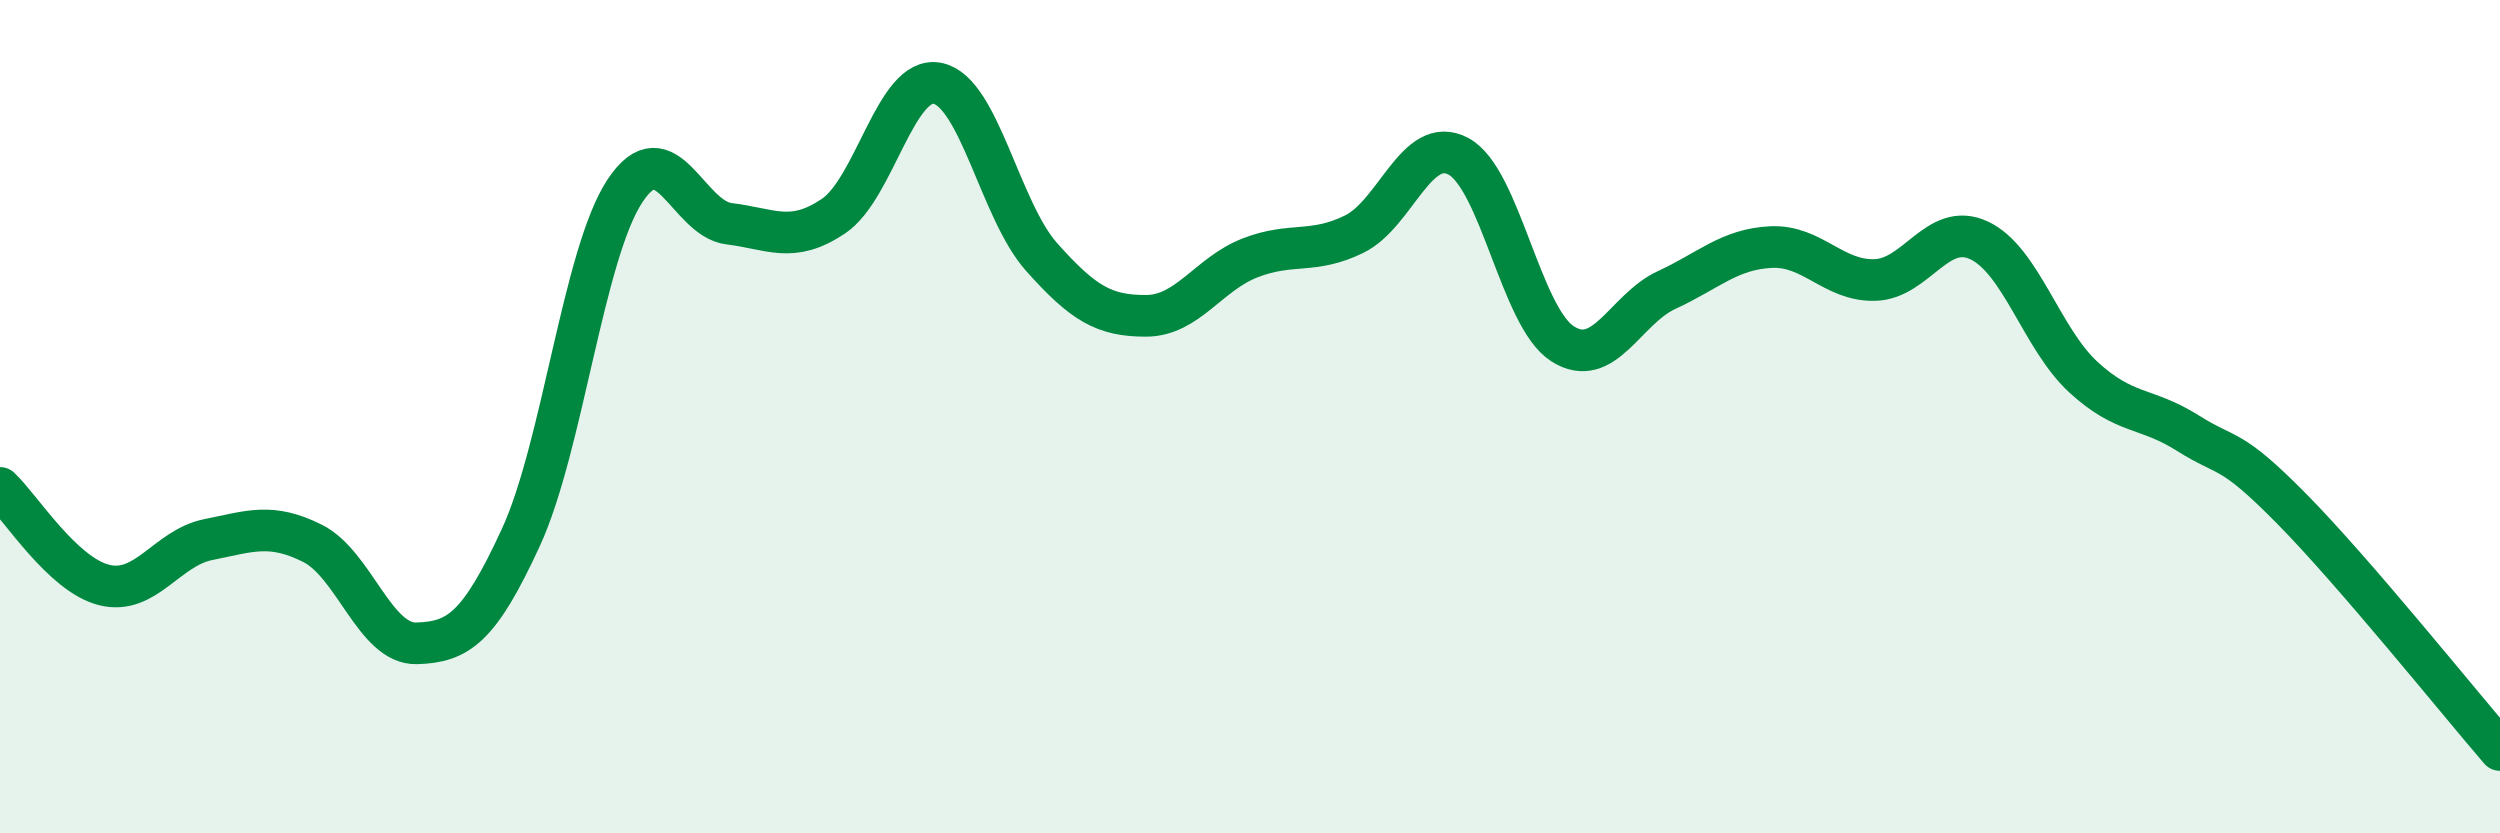
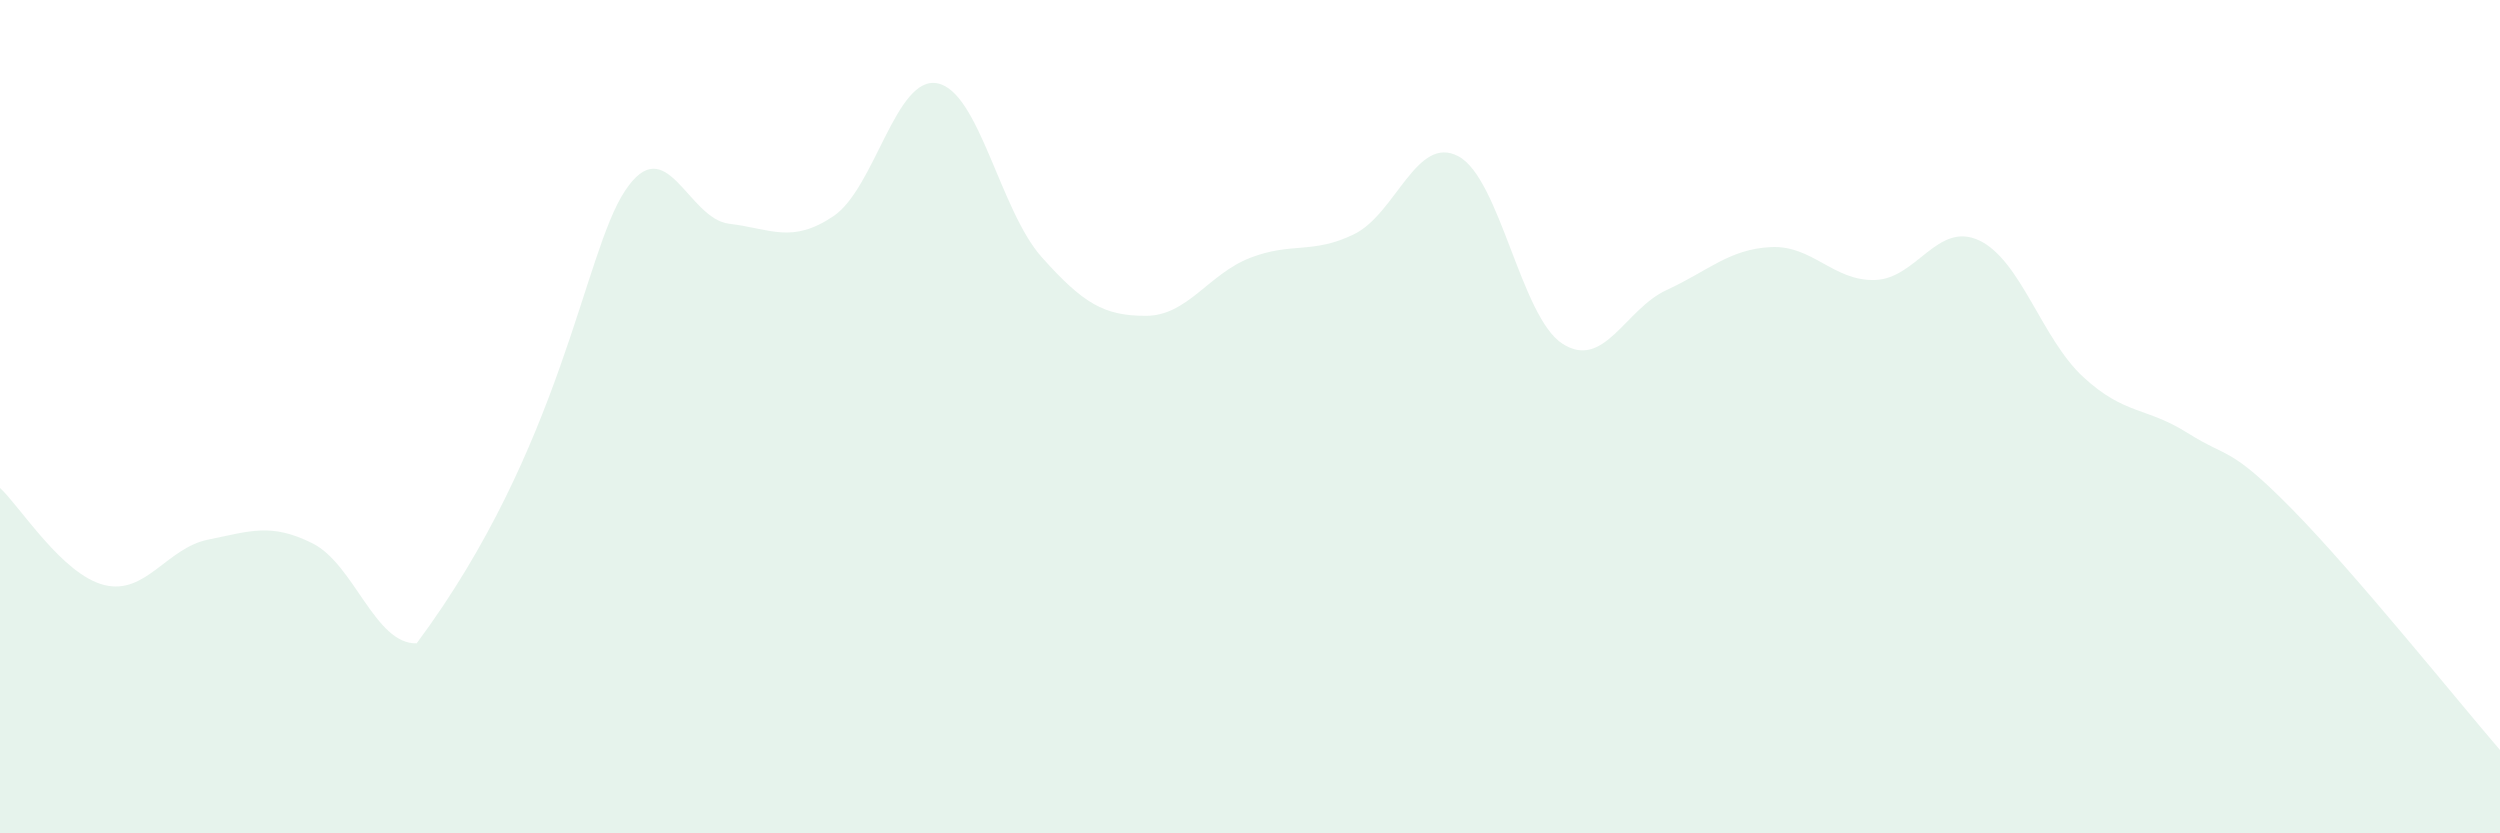
<svg xmlns="http://www.w3.org/2000/svg" width="60" height="20" viewBox="0 0 60 20">
-   <path d="M 0,11.71 C 0.5,12.18 1.5,13.79 2.5,14.04 C 3.5,14.29 4,13.15 5,12.95 C 6,12.75 6.5,12.54 7.5,13.04 C 8.5,13.54 9,15.47 10,15.44 C 11,15.41 11.5,15.07 12.5,12.9 C 13.5,10.73 14,6.09 15,4.58 C 16,3.07 16.5,5.25 17.5,5.37 C 18.5,5.49 19,5.86 20,5.19 C 21,4.52 21.5,1.8 22.5,2 C 23.5,2.2 24,5.05 25,6.17 C 26,7.29 26.5,7.58 27.5,7.58 C 28.5,7.58 29,6.58 30,6.19 C 31,5.8 31.5,6.11 32.5,5.62 C 33.5,5.13 34,3.22 35,3.75 C 36,4.28 36.5,7.61 37.5,8.25 C 38.5,8.89 39,7.42 40,6.96 C 41,6.5 41.5,5.98 42.5,5.93 C 43.5,5.88 44,6.75 45,6.72 C 46,6.69 46.5,5.3 47.5,5.77 C 48.5,6.24 49,8.13 50,9.05 C 51,9.97 51.5,9.76 52.5,10.39 C 53.5,11.02 53.5,10.69 55,12.21 C 56.5,13.73 59,16.84 60,18L60 20L0 20Z" fill="#008740" opacity="0.1" stroke-linecap="round" stroke-linejoin="round" />
-   <path d="M 0,11.71 C 0.5,12.18 1.5,13.79 2.5,14.04 C 3.5,14.29 4,13.15 5,12.95 C 6,12.75 6.5,12.54 7.5,13.04 C 8.5,13.54 9,15.47 10,15.44 C 11,15.41 11.5,15.07 12.5,12.9 C 13.5,10.73 14,6.09 15,4.58 C 16,3.07 16.5,5.25 17.5,5.37 C 18.5,5.49 19,5.86 20,5.19 C 21,4.52 21.5,1.8 22.5,2 C 23.5,2.2 24,5.05 25,6.17 C 26,7.29 26.5,7.58 27.5,7.58 C 28.5,7.58 29,6.58 30,6.19 C 31,5.8 31.5,6.11 32.5,5.62 C 33.5,5.13 34,3.22 35,3.75 C 36,4.28 36.5,7.61 37.5,8.25 C 38.5,8.89 39,7.42 40,6.96 C 41,6.5 41.5,5.98 42.5,5.93 C 43.5,5.88 44,6.75 45,6.72 C 46,6.69 46.5,5.3 47.5,5.77 C 48.5,6.24 49,8.13 50,9.05 C 51,9.97 51.5,9.76 52.5,10.39 C 53.5,11.02 53.5,10.69 55,12.21 C 56.5,13.73 59,16.84 60,18" stroke="#008740" stroke-width="1" fill="none" stroke-linecap="round" stroke-linejoin="round" />
+   <path d="M 0,11.71 C 0.5,12.18 1.5,13.79 2.5,14.04 C 3.5,14.29 4,13.15 5,12.95 C 6,12.75 6.5,12.54 7.5,13.04 C 8.5,13.54 9,15.47 10,15.44 C 13.5,10.73 14,6.09 15,4.58 C 16,3.07 16.5,5.25 17.5,5.37 C 18.5,5.49 19,5.86 20,5.19 C 21,4.52 21.5,1.8 22.5,2 C 23.5,2.2 24,5.05 25,6.17 C 26,7.29 26.5,7.58 27.5,7.58 C 28.5,7.58 29,6.58 30,6.19 C 31,5.8 31.5,6.11 32.5,5.62 C 33.5,5.13 34,3.22 35,3.75 C 36,4.28 36.5,7.61 37.5,8.25 C 38.5,8.89 39,7.42 40,6.96 C 41,6.5 41.5,5.98 42.5,5.93 C 43.5,5.88 44,6.75 45,6.72 C 46,6.69 46.5,5.3 47.5,5.77 C 48.5,6.24 49,8.13 50,9.05 C 51,9.97 51.5,9.76 52.5,10.39 C 53.5,11.02 53.5,10.69 55,12.21 C 56.5,13.73 59,16.84 60,18L60 20L0 20Z" fill="#008740" opacity="0.1" stroke-linecap="round" stroke-linejoin="round" />
</svg>